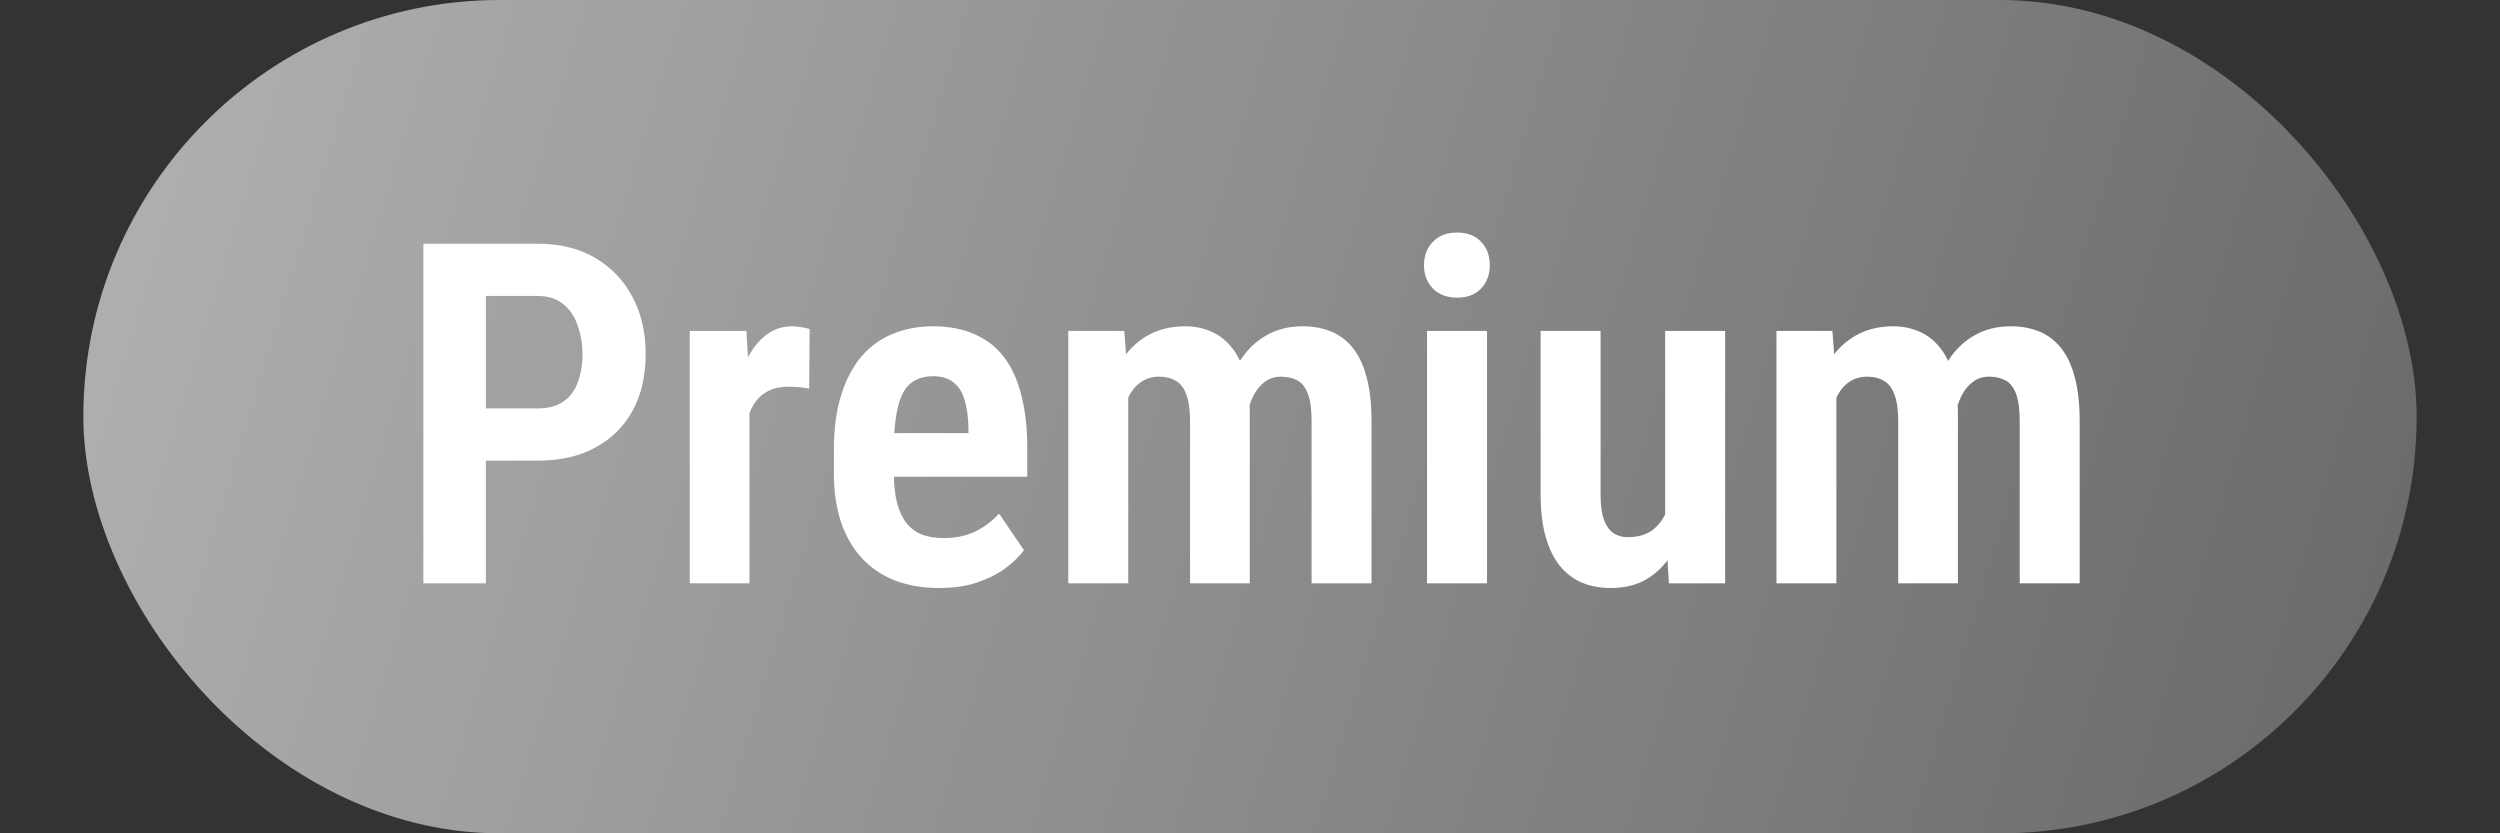
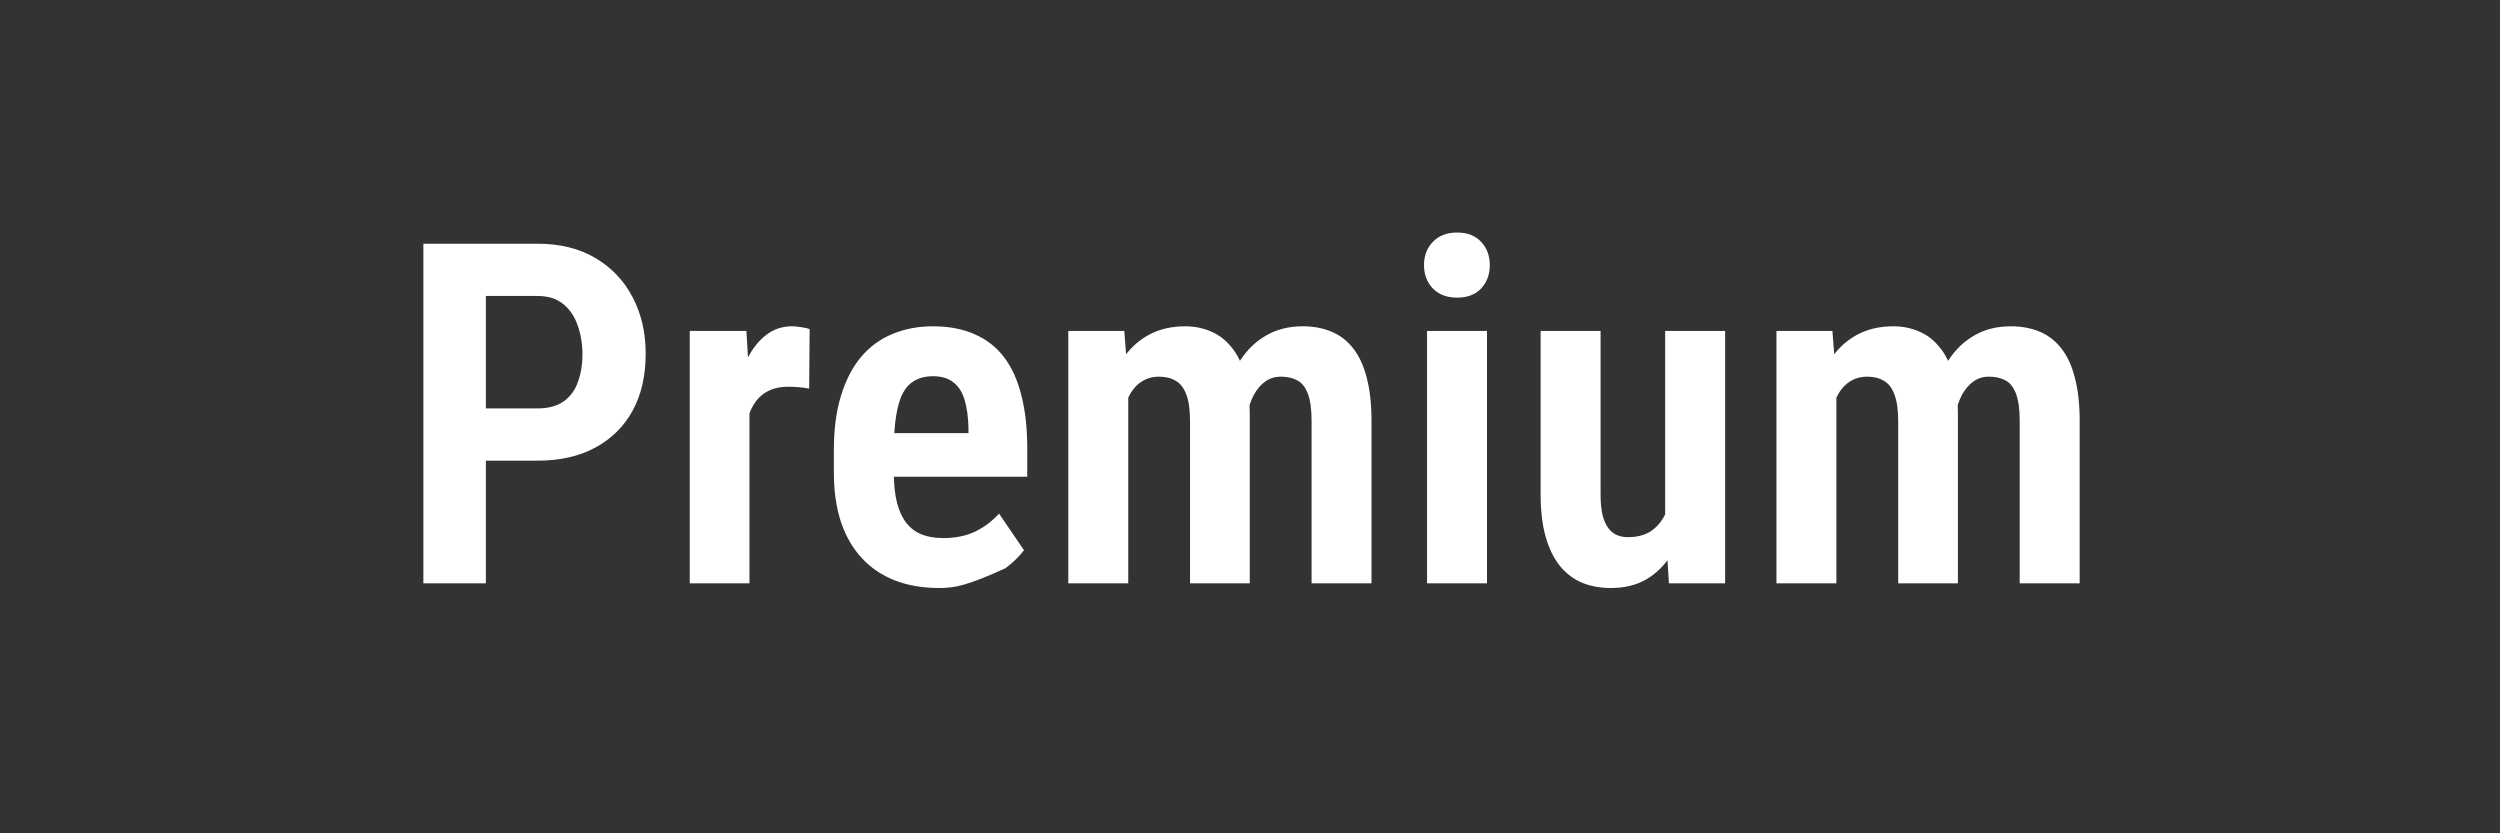
<svg xmlns="http://www.w3.org/2000/svg" width="60" height="20" viewBox="0 0 60 20" fill="none">
  <rect x="0" y="0" width="60" height="20" fill="#333333" stroke="none" />
-   <rect x="2" width="56" height="20" rx="10" fill="url(#paint0_linear_59_20)" />
-   <path d="M12.898 11.056H11.202V9.802H12.898C13.156 9.802 13.363 9.747 13.52 9.639C13.68 9.527 13.796 9.372 13.867 9.175C13.941 8.977 13.979 8.753 13.979 8.503C13.979 8.26 13.941 8.033 13.867 7.82C13.796 7.603 13.68 7.43 13.52 7.299C13.363 7.169 13.156 7.103 12.898 7.103H11.661V14H10.161V5.849H12.898C13.44 5.849 13.902 5.963 14.287 6.191C14.675 6.419 14.973 6.732 15.182 7.131C15.391 7.527 15.496 7.98 15.496 8.492C15.496 9.022 15.391 9.477 15.182 9.858C14.973 10.238 14.675 10.533 14.287 10.742C13.902 10.951 13.44 11.056 12.898 11.056ZM17.987 9.203V14H16.554V7.943H17.914L17.987 9.203ZM19.431 7.898L19.42 9.326C19.345 9.311 19.261 9.3 19.168 9.292C19.078 9.285 18.994 9.281 18.916 9.281C18.741 9.281 18.59 9.311 18.463 9.371C18.336 9.43 18.229 9.516 18.144 9.628C18.058 9.74 17.992 9.878 17.948 10.042C17.903 10.203 17.875 10.386 17.864 10.591L17.573 10.54C17.573 10.152 17.602 9.794 17.662 9.466C17.726 9.137 17.817 8.852 17.936 8.609C18.06 8.363 18.211 8.173 18.39 8.038C18.569 7.9 18.774 7.831 19.006 7.831C19.077 7.831 19.153 7.839 19.235 7.853C19.321 7.865 19.386 7.88 19.431 7.898ZM22.544 14.112C22.14 14.112 21.782 14.05 21.469 13.927C21.159 13.804 20.896 13.625 20.68 13.39C20.463 13.155 20.297 12.866 20.181 12.522C20.069 12.179 20.013 11.785 20.013 11.341V10.798C20.013 10.294 20.071 9.858 20.187 9.488C20.302 9.115 20.463 8.807 20.668 8.564C20.877 8.318 21.127 8.135 21.418 8.016C21.713 7.893 22.038 7.831 22.392 7.831C22.773 7.831 23.105 7.895 23.389 8.021C23.676 8.145 23.913 8.329 24.1 8.576C24.286 8.822 24.424 9.128 24.514 9.494C24.607 9.856 24.654 10.275 24.654 10.753V11.442H20.657V10.395H23.243V10.255C23.236 9.994 23.204 9.772 23.148 9.589C23.092 9.406 23.003 9.268 22.879 9.175C22.76 9.078 22.596 9.029 22.387 9.029C22.223 9.029 22.081 9.063 21.961 9.13C21.842 9.193 21.745 9.294 21.67 9.432C21.599 9.566 21.545 9.747 21.508 9.975C21.471 10.199 21.452 10.473 21.452 10.798V11.341C21.452 11.628 21.478 11.873 21.53 12.074C21.583 12.272 21.659 12.434 21.76 12.561C21.861 12.684 21.984 12.774 22.129 12.83C22.275 12.886 22.445 12.914 22.639 12.914C22.93 12.914 23.186 12.862 23.406 12.757C23.626 12.649 23.816 12.505 23.977 12.326L24.576 13.205C24.467 13.351 24.32 13.494 24.133 13.636C23.947 13.774 23.721 13.888 23.456 13.978C23.195 14.067 22.891 14.112 22.544 14.112ZM27.078 9.186V14H25.639V7.943H26.983L27.078 9.186ZM26.86 10.759L26.417 10.764C26.414 10.343 26.453 9.953 26.535 9.594C26.617 9.236 26.742 8.926 26.91 8.665C27.078 8.4 27.291 8.195 27.548 8.049C27.806 7.904 28.104 7.831 28.444 7.831C28.664 7.831 28.869 7.872 29.06 7.954C29.25 8.033 29.414 8.158 29.552 8.329C29.694 8.497 29.802 8.717 29.877 8.99C29.955 9.259 29.994 9.581 29.994 9.958V14H28.561V10.121C28.561 9.841 28.532 9.624 28.472 9.471C28.416 9.315 28.332 9.204 28.22 9.141C28.112 9.074 27.977 9.04 27.817 9.04C27.649 9.04 27.502 9.085 27.375 9.175C27.251 9.26 27.152 9.384 27.078 9.544C27.003 9.701 26.947 9.884 26.91 10.093C26.873 10.298 26.856 10.52 26.86 10.759ZM29.882 10.507L29.295 10.613C29.287 10.229 29.323 9.869 29.401 9.533C29.483 9.193 29.606 8.897 29.77 8.643C29.935 8.389 30.142 8.191 30.392 8.049C30.642 7.904 30.933 7.831 31.265 7.831C31.515 7.831 31.741 7.872 31.942 7.954C32.148 8.036 32.323 8.169 32.469 8.352C32.614 8.531 32.724 8.766 32.799 9.057C32.877 9.344 32.916 9.695 32.916 10.109V14H31.478V10.109C31.478 9.822 31.448 9.602 31.388 9.449C31.329 9.292 31.245 9.186 31.136 9.13C31.028 9.07 30.896 9.04 30.739 9.04C30.597 9.04 30.472 9.079 30.364 9.158C30.259 9.232 30.17 9.337 30.095 9.471C30.024 9.606 29.97 9.761 29.933 9.936C29.899 10.111 29.882 10.302 29.882 10.507ZM35.688 7.943V14H34.249V7.943H35.688ZM34.176 6.364C34.176 6.137 34.247 5.95 34.389 5.805C34.531 5.655 34.725 5.581 34.971 5.581C35.217 5.581 35.41 5.655 35.547 5.805C35.686 5.95 35.755 6.137 35.755 6.364C35.755 6.588 35.686 6.775 35.547 6.924C35.41 7.07 35.217 7.143 34.971 7.143C34.725 7.143 34.531 7.07 34.389 6.924C34.247 6.775 34.176 6.588 34.176 6.364ZM39.964 12.556V7.943H41.403V14H40.054L39.964 12.556ZM40.149 11.302L40.569 11.291C40.569 11.697 40.532 12.072 40.457 12.416C40.382 12.759 40.267 13.058 40.11 13.312C39.953 13.565 39.753 13.763 39.511 13.905C39.272 14.043 38.988 14.112 38.66 14.112C38.41 14.112 38.182 14.071 37.977 13.989C37.772 13.903 37.594 13.771 37.445 13.591C37.296 13.409 37.18 13.175 37.098 12.892C37.016 12.604 36.975 12.261 36.975 11.862V7.943H38.414V11.873C38.414 12.059 38.429 12.22 38.459 12.354C38.492 12.485 38.539 12.591 38.598 12.673C38.658 12.752 38.727 12.808 38.806 12.841C38.884 12.875 38.97 12.892 39.063 12.892C39.336 12.892 39.55 12.823 39.707 12.684C39.867 12.546 39.981 12.358 40.048 12.119C40.115 11.877 40.149 11.604 40.149 11.302ZM44.073 9.186V14H42.635V7.943H43.978L44.073 9.186ZM43.855 10.759L43.413 10.764C43.409 10.343 43.448 9.953 43.53 9.594C43.612 9.236 43.737 8.926 43.905 8.665C44.073 8.4 44.286 8.195 44.543 8.049C44.801 7.904 45.099 7.831 45.439 7.831C45.659 7.831 45.864 7.872 46.055 7.954C46.245 8.033 46.409 8.158 46.547 8.329C46.689 8.497 46.797 8.717 46.872 8.99C46.95 9.259 46.99 9.581 46.99 9.958V14H45.557V10.121C45.557 9.841 45.527 9.624 45.467 9.471C45.411 9.315 45.327 9.204 45.215 9.141C45.107 9.074 44.973 9.04 44.812 9.04C44.644 9.04 44.497 9.085 44.37 9.175C44.247 9.26 44.148 9.384 44.073 9.544C43.998 9.701 43.943 9.884 43.905 10.093C43.868 10.298 43.851 10.52 43.855 10.759ZM46.878 10.507L46.29 10.613C46.282 10.229 46.318 9.869 46.396 9.533C46.478 9.193 46.602 8.897 46.766 8.643C46.93 8.389 47.137 8.191 47.387 8.049C47.637 7.904 47.928 7.831 48.26 7.831C48.51 7.831 48.736 7.872 48.938 7.954C49.143 8.036 49.318 8.169 49.464 8.352C49.609 8.531 49.72 8.766 49.794 9.057C49.873 9.344 49.912 9.695 49.912 10.109V14H48.473V10.109C48.473 9.822 48.443 9.602 48.384 9.449C48.324 9.292 48.24 9.186 48.132 9.13C48.023 9.07 47.891 9.04 47.734 9.04C47.592 9.04 47.467 9.079 47.359 9.158C47.255 9.232 47.165 9.337 47.09 9.471C47.02 9.606 46.965 9.761 46.928 9.936C46.895 10.111 46.878 10.302 46.878 10.507Z" fill="white" />
+   <path d="M12.898 11.056H11.202V9.802H12.898C13.156 9.802 13.363 9.747 13.52 9.639C13.68 9.527 13.796 9.372 13.867 9.175C13.941 8.977 13.979 8.753 13.979 8.503C13.979 8.26 13.941 8.033 13.867 7.82C13.796 7.603 13.68 7.43 13.52 7.299C13.363 7.169 13.156 7.103 12.898 7.103H11.661V14H10.161V5.849H12.898C13.44 5.849 13.902 5.963 14.287 6.191C14.675 6.419 14.973 6.732 15.182 7.131C15.391 7.527 15.496 7.98 15.496 8.492C15.496 9.022 15.391 9.477 15.182 9.858C14.973 10.238 14.675 10.533 14.287 10.742C13.902 10.951 13.44 11.056 12.898 11.056ZM17.987 9.203V14H16.554V7.943H17.914L17.987 9.203ZM19.431 7.898L19.42 9.326C19.345 9.311 19.261 9.3 19.168 9.292C19.078 9.285 18.994 9.281 18.916 9.281C18.741 9.281 18.59 9.311 18.463 9.371C18.336 9.43 18.229 9.516 18.144 9.628C18.058 9.74 17.992 9.878 17.948 10.042C17.903 10.203 17.875 10.386 17.864 10.591L17.573 10.54C17.573 10.152 17.602 9.794 17.662 9.466C17.726 9.137 17.817 8.852 17.936 8.609C18.06 8.363 18.211 8.173 18.39 8.038C18.569 7.9 18.774 7.831 19.006 7.831C19.077 7.831 19.153 7.839 19.235 7.853C19.321 7.865 19.386 7.88 19.431 7.898ZM22.544 14.112C22.14 14.112 21.782 14.05 21.469 13.927C21.159 13.804 20.896 13.625 20.68 13.39C20.463 13.155 20.297 12.866 20.181 12.522C20.069 12.179 20.013 11.785 20.013 11.341V10.798C20.013 10.294 20.071 9.858 20.187 9.488C20.302 9.115 20.463 8.807 20.668 8.564C20.877 8.318 21.127 8.135 21.418 8.016C21.713 7.893 22.038 7.831 22.392 7.831C22.773 7.831 23.105 7.895 23.389 8.021C23.676 8.145 23.913 8.329 24.1 8.576C24.286 8.822 24.424 9.128 24.514 9.494C24.607 9.856 24.654 10.275 24.654 10.753V11.442H20.657V10.395H23.243V10.255C23.236 9.994 23.204 9.772 23.148 9.589C23.092 9.406 23.003 9.268 22.879 9.175C22.76 9.078 22.596 9.029 22.387 9.029C22.223 9.029 22.081 9.063 21.961 9.13C21.842 9.193 21.745 9.294 21.67 9.432C21.599 9.566 21.545 9.747 21.508 9.975C21.471 10.199 21.452 10.473 21.452 10.798V11.341C21.452 11.628 21.478 11.873 21.53 12.074C21.583 12.272 21.659 12.434 21.76 12.561C21.861 12.684 21.984 12.774 22.129 12.83C22.275 12.886 22.445 12.914 22.639 12.914C22.93 12.914 23.186 12.862 23.406 12.757C23.626 12.649 23.816 12.505 23.977 12.326L24.576 13.205C24.467 13.351 24.32 13.494 24.133 13.636C23.195 14.067 22.891 14.112 22.544 14.112ZM27.078 9.186V14H25.639V7.943H26.983L27.078 9.186ZM26.86 10.759L26.417 10.764C26.414 10.343 26.453 9.953 26.535 9.594C26.617 9.236 26.742 8.926 26.91 8.665C27.078 8.4 27.291 8.195 27.548 8.049C27.806 7.904 28.104 7.831 28.444 7.831C28.664 7.831 28.869 7.872 29.06 7.954C29.25 8.033 29.414 8.158 29.552 8.329C29.694 8.497 29.802 8.717 29.877 8.99C29.955 9.259 29.994 9.581 29.994 9.958V14H28.561V10.121C28.561 9.841 28.532 9.624 28.472 9.471C28.416 9.315 28.332 9.204 28.22 9.141C28.112 9.074 27.977 9.04 27.817 9.04C27.649 9.04 27.502 9.085 27.375 9.175C27.251 9.26 27.152 9.384 27.078 9.544C27.003 9.701 26.947 9.884 26.91 10.093C26.873 10.298 26.856 10.52 26.86 10.759ZM29.882 10.507L29.295 10.613C29.287 10.229 29.323 9.869 29.401 9.533C29.483 9.193 29.606 8.897 29.77 8.643C29.935 8.389 30.142 8.191 30.392 8.049C30.642 7.904 30.933 7.831 31.265 7.831C31.515 7.831 31.741 7.872 31.942 7.954C32.148 8.036 32.323 8.169 32.469 8.352C32.614 8.531 32.724 8.766 32.799 9.057C32.877 9.344 32.916 9.695 32.916 10.109V14H31.478V10.109C31.478 9.822 31.448 9.602 31.388 9.449C31.329 9.292 31.245 9.186 31.136 9.13C31.028 9.07 30.896 9.04 30.739 9.04C30.597 9.04 30.472 9.079 30.364 9.158C30.259 9.232 30.17 9.337 30.095 9.471C30.024 9.606 29.97 9.761 29.933 9.936C29.899 10.111 29.882 10.302 29.882 10.507ZM35.688 7.943V14H34.249V7.943H35.688ZM34.176 6.364C34.176 6.137 34.247 5.95 34.389 5.805C34.531 5.655 34.725 5.581 34.971 5.581C35.217 5.581 35.41 5.655 35.547 5.805C35.686 5.95 35.755 6.137 35.755 6.364C35.755 6.588 35.686 6.775 35.547 6.924C35.41 7.07 35.217 7.143 34.971 7.143C34.725 7.143 34.531 7.07 34.389 6.924C34.247 6.775 34.176 6.588 34.176 6.364ZM39.964 12.556V7.943H41.403V14H40.054L39.964 12.556ZM40.149 11.302L40.569 11.291C40.569 11.697 40.532 12.072 40.457 12.416C40.382 12.759 40.267 13.058 40.11 13.312C39.953 13.565 39.753 13.763 39.511 13.905C39.272 14.043 38.988 14.112 38.66 14.112C38.41 14.112 38.182 14.071 37.977 13.989C37.772 13.903 37.594 13.771 37.445 13.591C37.296 13.409 37.18 13.175 37.098 12.892C37.016 12.604 36.975 12.261 36.975 11.862V7.943H38.414V11.873C38.414 12.059 38.429 12.22 38.459 12.354C38.492 12.485 38.539 12.591 38.598 12.673C38.658 12.752 38.727 12.808 38.806 12.841C38.884 12.875 38.97 12.892 39.063 12.892C39.336 12.892 39.55 12.823 39.707 12.684C39.867 12.546 39.981 12.358 40.048 12.119C40.115 11.877 40.149 11.604 40.149 11.302ZM44.073 9.186V14H42.635V7.943H43.978L44.073 9.186ZM43.855 10.759L43.413 10.764C43.409 10.343 43.448 9.953 43.53 9.594C43.612 9.236 43.737 8.926 43.905 8.665C44.073 8.4 44.286 8.195 44.543 8.049C44.801 7.904 45.099 7.831 45.439 7.831C45.659 7.831 45.864 7.872 46.055 7.954C46.245 8.033 46.409 8.158 46.547 8.329C46.689 8.497 46.797 8.717 46.872 8.99C46.95 9.259 46.99 9.581 46.99 9.958V14H45.557V10.121C45.557 9.841 45.527 9.624 45.467 9.471C45.411 9.315 45.327 9.204 45.215 9.141C45.107 9.074 44.973 9.04 44.812 9.04C44.644 9.04 44.497 9.085 44.37 9.175C44.247 9.26 44.148 9.384 44.073 9.544C43.998 9.701 43.943 9.884 43.905 10.093C43.868 10.298 43.851 10.52 43.855 10.759ZM46.878 10.507L46.29 10.613C46.282 10.229 46.318 9.869 46.396 9.533C46.478 9.193 46.602 8.897 46.766 8.643C46.93 8.389 47.137 8.191 47.387 8.049C47.637 7.904 47.928 7.831 48.26 7.831C48.51 7.831 48.736 7.872 48.938 7.954C49.143 8.036 49.318 8.169 49.464 8.352C49.609 8.531 49.72 8.766 49.794 9.057C49.873 9.344 49.912 9.695 49.912 10.109V14H48.473V10.109C48.473 9.822 48.443 9.602 48.384 9.449C48.324 9.292 48.24 9.186 48.132 9.13C48.023 9.07 47.891 9.04 47.734 9.04C47.592 9.04 47.467 9.079 47.359 9.158C47.255 9.232 47.165 9.337 47.09 9.471C47.02 9.606 46.965 9.761 46.928 9.936C46.895 10.111 46.878 10.302 46.878 10.507Z" fill="white" />
  <defs>
    <linearGradient id="paint0_linear_59_20" x1="5.182" y1="-5.00605e-07" x2="59.137" y2="16.216" gradientUnits="userSpaceOnUse">
      <stop stop-color="#AEAEAE" />
      <stop offset="1" stop-color="#686868" />
    </linearGradient>
  </defs>
</svg>